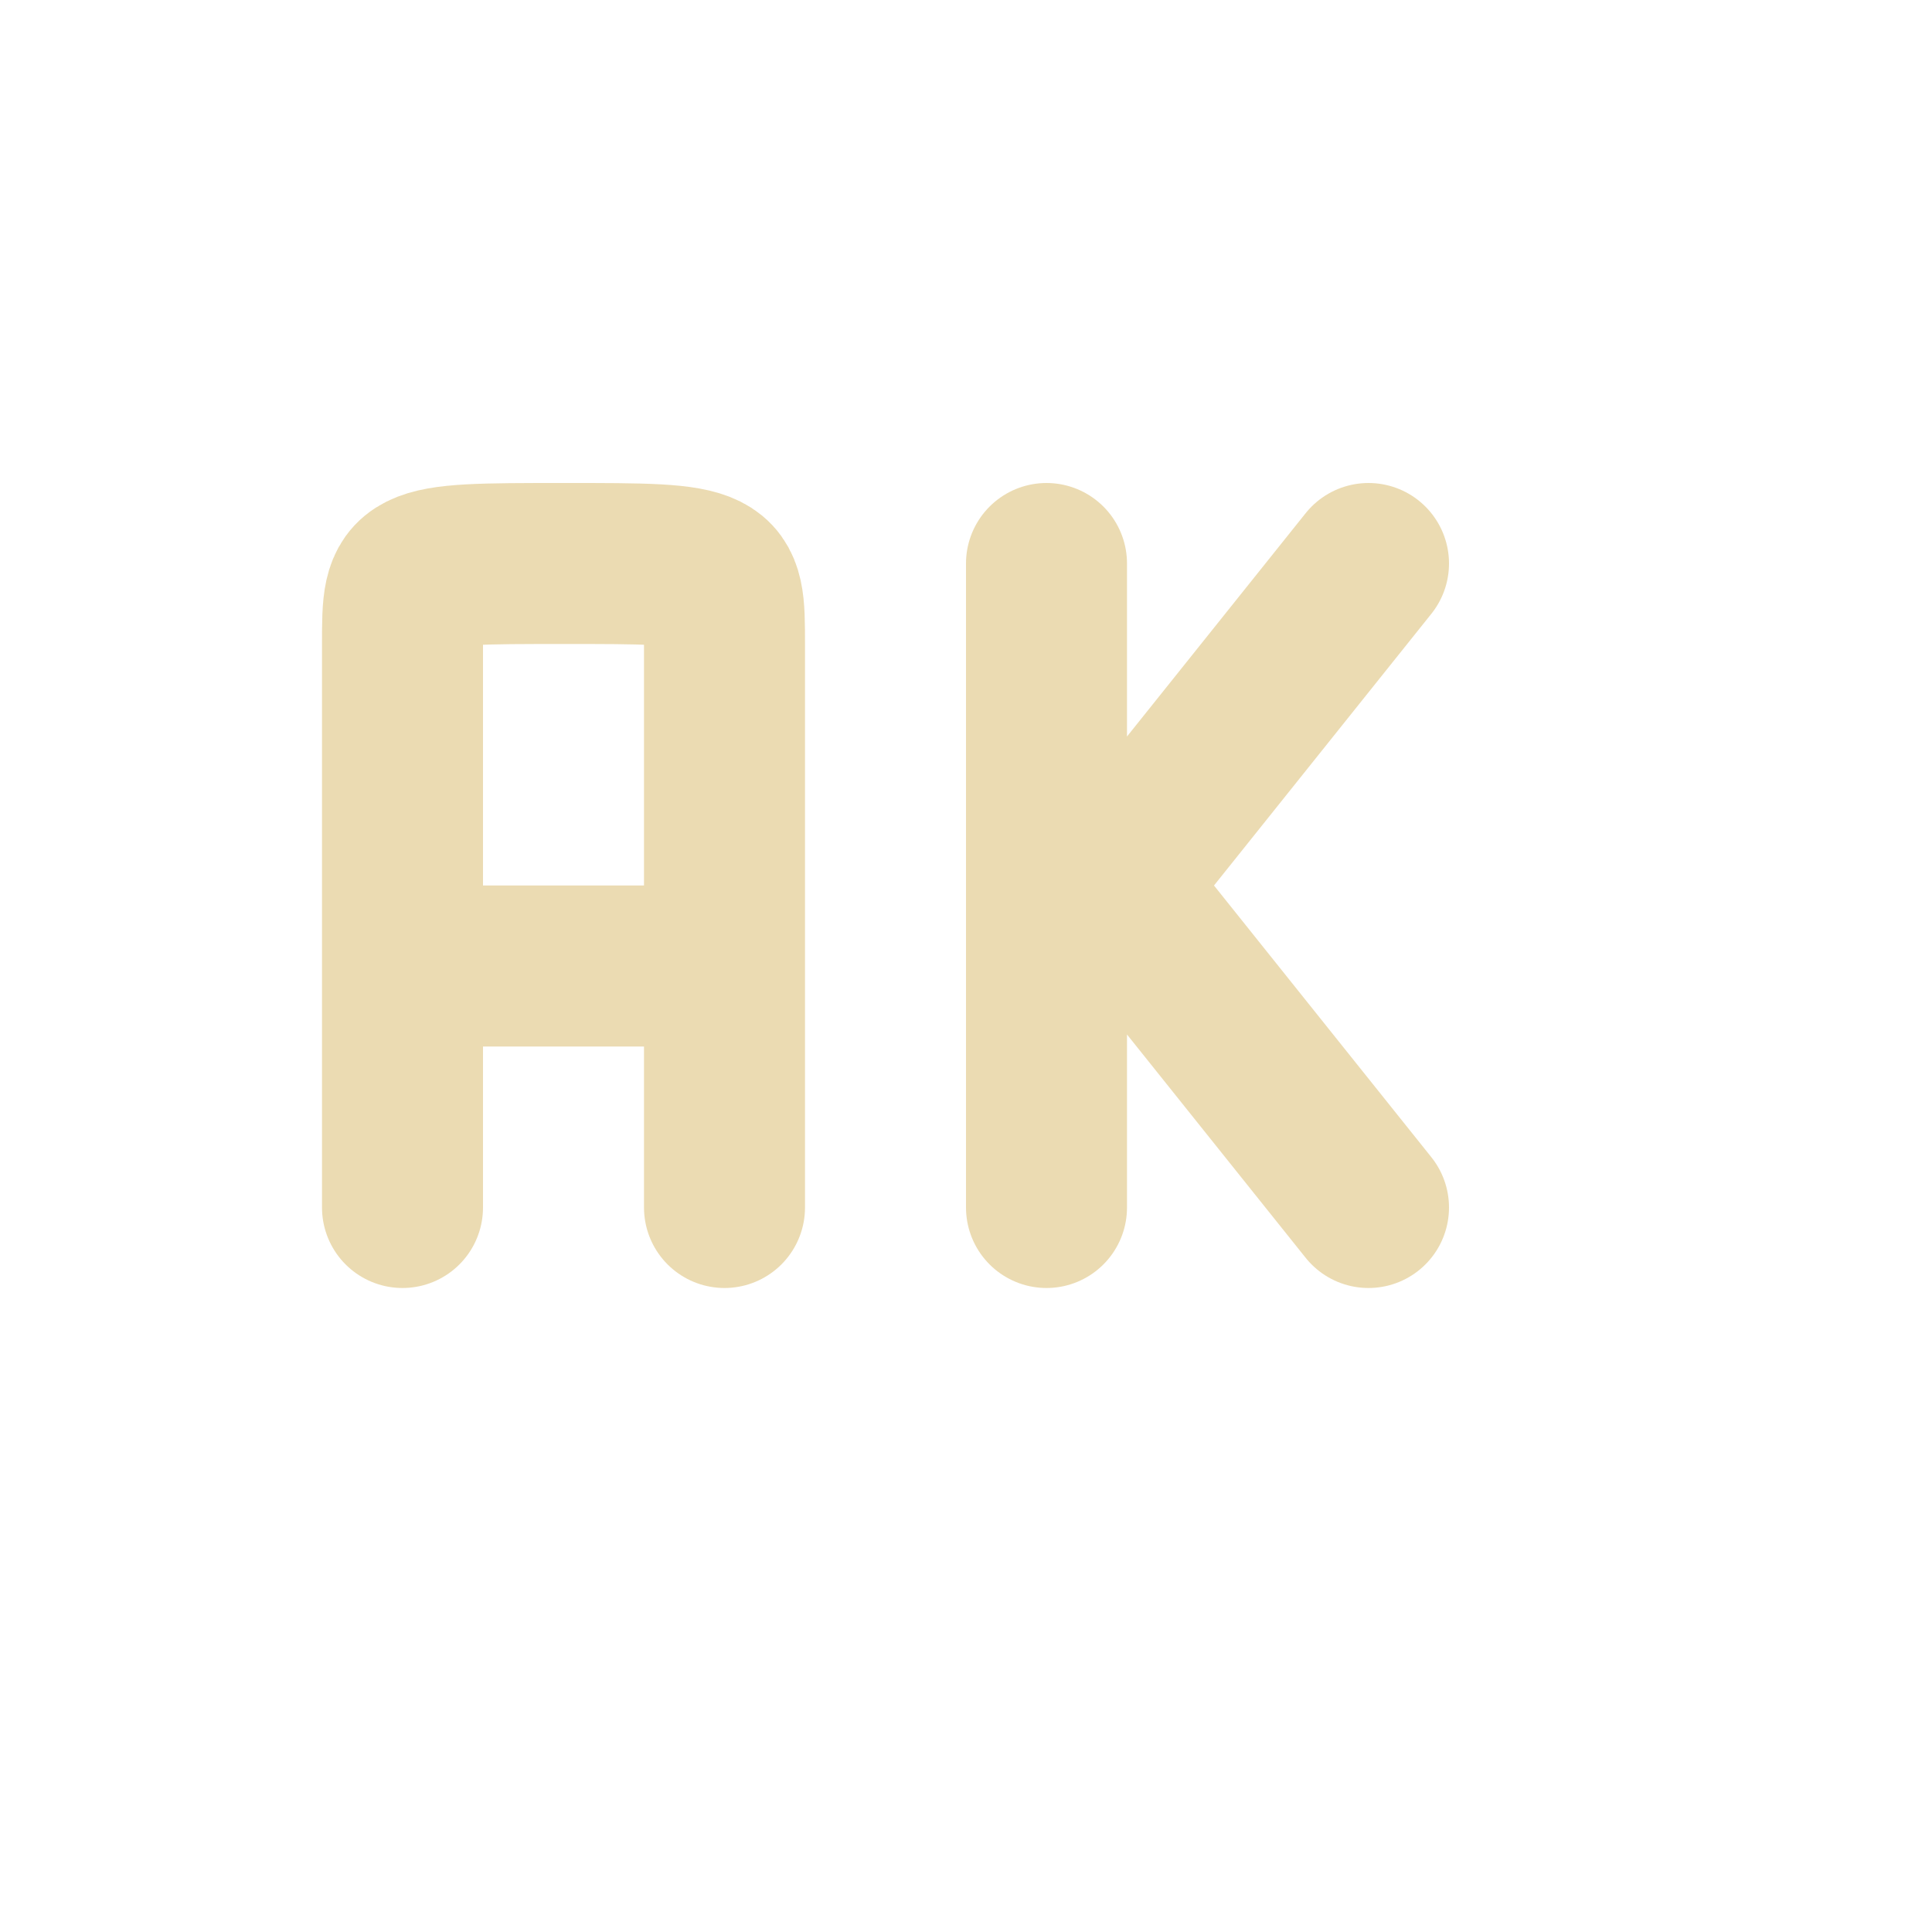
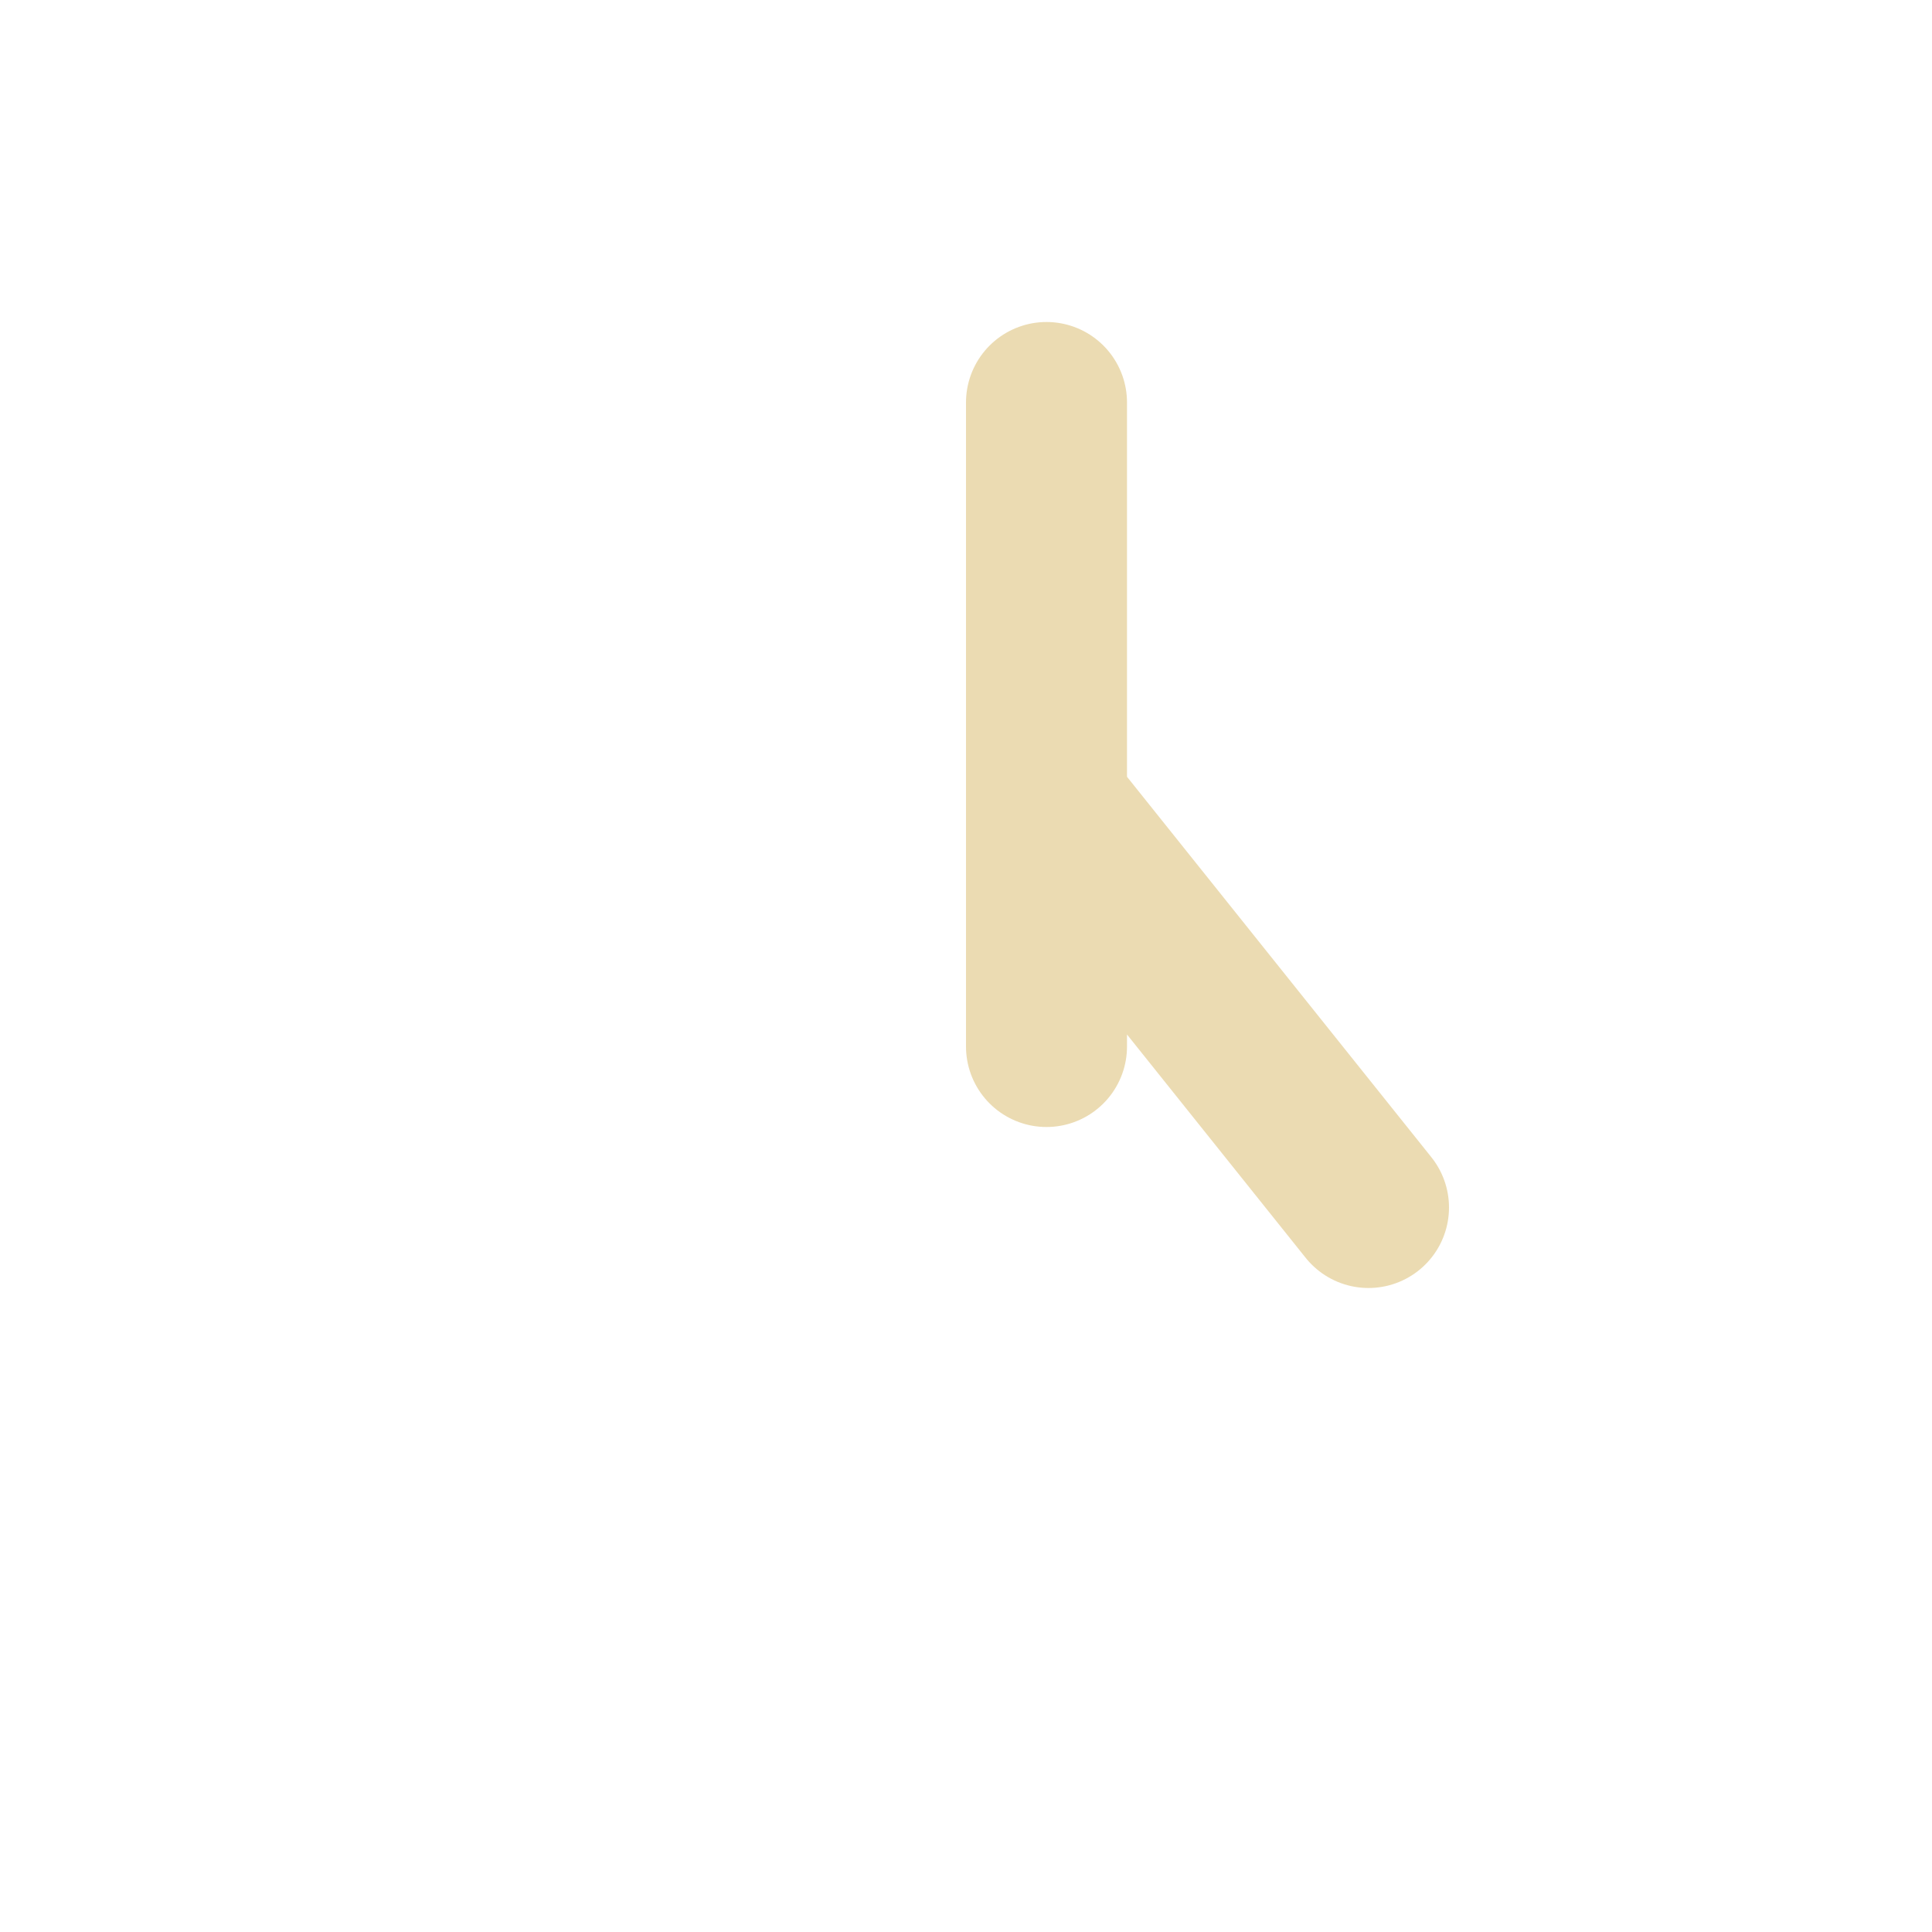
<svg xmlns="http://www.w3.org/2000/svg" width="24" height="24" version="1.1">
  <defs>
    <style id="current-color-scheme" type="text/css">.ColorScheme-Text { color:#ebdbb2; } .ColorScheme-Highlight { color:#458588; } .ColorScheme-NeutralText { color:#fe8019; } .ColorScheme-PositiveText { color:#689d6a; } .ColorScheme-NegativeText { color:#fb4934; }</style>
  </defs>
-   <path class="ColorScheme-Text" d="m5 12h4m-4 3v-6m4 6v-6m-4 0-1.51e-5 -1c0-1 0-1 2-1 2-4.491e-4 2 4.491e-4 2 1l1.47e-5 1" fill="none" stroke="currentColor" stroke-linecap="round" stroke-linejoin="bevel" stroke-width="2" />
-   <path class="ColorScheme-Text" d="m17 15-4-5m4-3-4 5m0 3v-8" fill="none" stroke="currentColor" stroke-linecap="round" stroke-width="2" />
+   <path class="ColorScheme-Text" d="m17 15-4-5m0 3v-8" fill="none" stroke="currentColor" stroke-linecap="round" stroke-width="2" />
</svg>